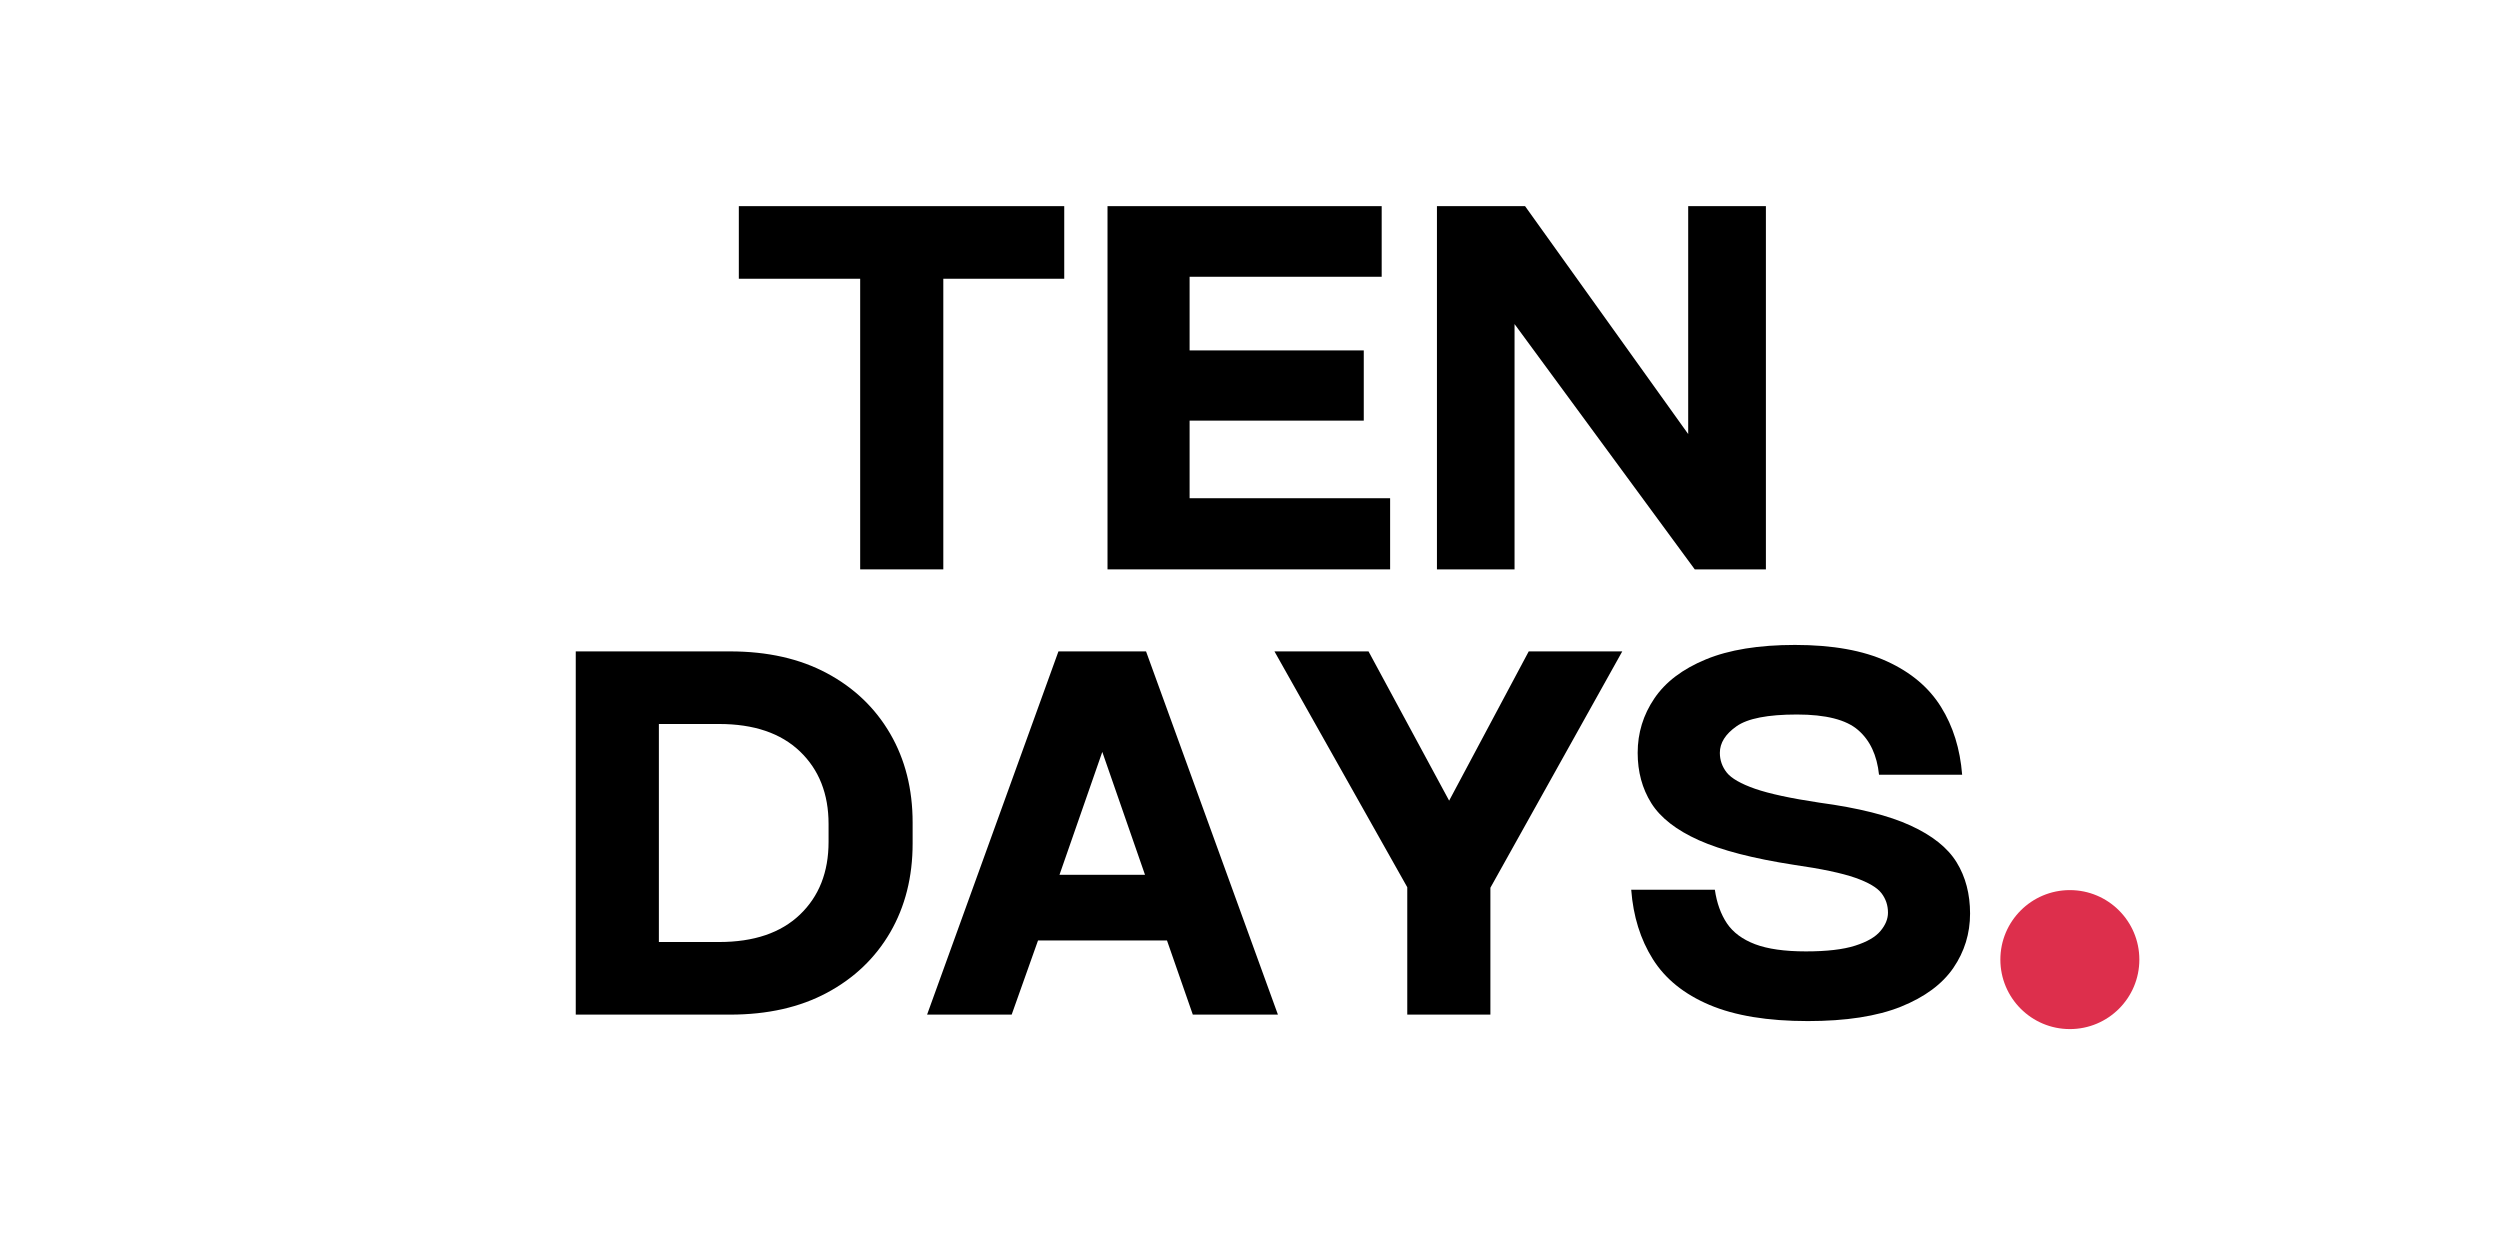
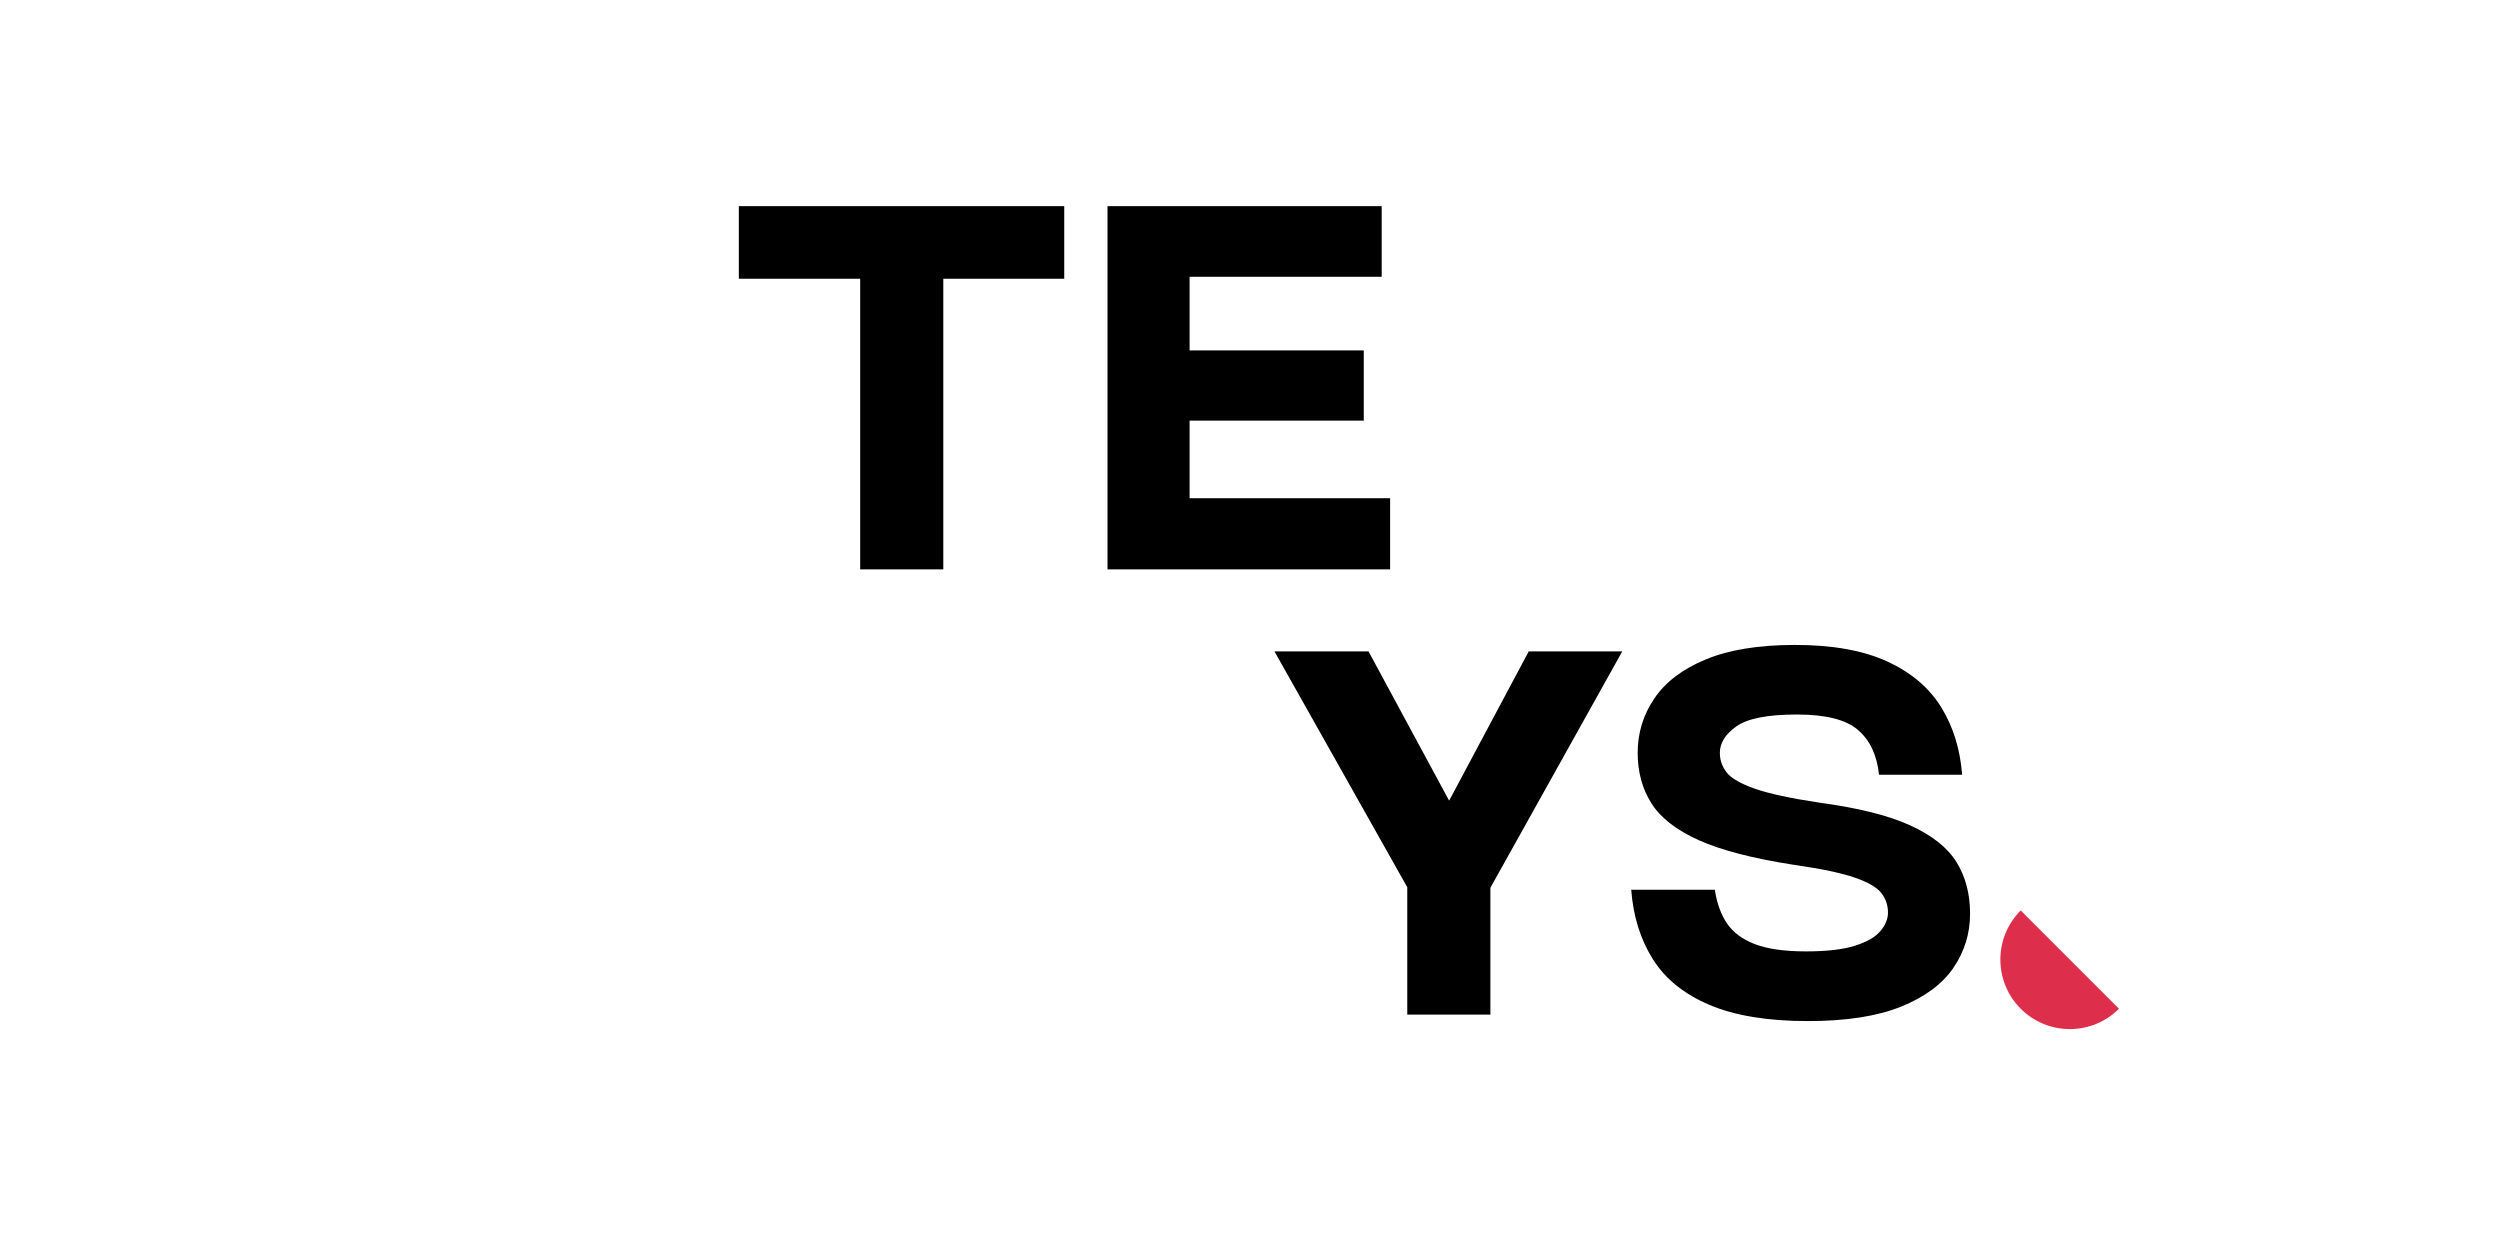
<svg xmlns="http://www.w3.org/2000/svg" width="500" zoomAndPan="magnify" viewBox="0 0 375 187.5" height="250" preserveAspectRatio="xMidYMid meet" version="1.0">
  <defs>
    <g />
    <clipPath id="1734ef4396">
      <path d="M 300.055 133.516 L 320.902 133.516 L 320.902 154.363 L 300.055 154.363 Z M 300.055 133.516 " clip-rule="nonzero" />
    </clipPath>
    <clipPath id="ac436dfaf4">
      <path d="M 310.48 154.363 C 316.238 154.363 320.902 149.695 320.902 143.938 C 320.902 138.184 316.238 133.516 310.48 133.516 C 304.723 133.516 300.055 138.184 300.055 143.938 C 300.055 149.695 304.723 154.363 310.48 154.363 Z M 310.48 154.363 " clip-rule="nonzero" />
    </clipPath>
  </defs>
  <g fill="#000000" fill-opacity="1">
    <g transform="translate(109.324, 85.406)">
      <g>
        <path d="M 19.703 -43.594 L 1.5 -43.594 L 1.5 -54.484 L 50.312 -54.484 L 50.312 -43.594 L 32.172 -43.594 L 32.172 0 L 19.703 0 Z M 19.703 -43.594 " />
      </g>
    </g>
  </g>
  <g fill="#000000" fill-opacity="1">
    <g transform="translate(161.127, 85.406)">
      <g>
        <path d="M 47.391 0 L 5 0 L 5 -54.484 L 46.125 -54.484 L 46.125 -43.891 L 17.312 -43.891 L 17.312 -32.844 L 43.438 -32.844 L 43.438 -22.312 L 17.312 -22.312 L 17.312 -10.672 L 47.391 -10.672 Z M 47.391 0 " />
      </g>
    </g>
  </g>
  <g fill="#000000" fill-opacity="1">
    <g transform="translate(210.541, 85.406)">
      <g>
-         <path d="M 42.688 -20.297 L 42.688 -54.484 L 54.344 -54.484 L 54.344 0 L 43.672 0 L 16.641 -36.797 L 16.641 0 L 5 0 L 5 -54.484 L 18.219 -54.484 Z M 42.688 -20.297 " />
-       </g>
+         </g>
    </g>
  </g>
  <g fill="#000000" fill-opacity="1">
    <g transform="translate(81.363, 152.193)">
      <g>
-         <path d="M 5 -54.484 L 28.141 -54.484 C 33.766 -54.484 38.613 -53.391 42.688 -51.203 C 46.77 -49.016 49.93 -45.988 52.172 -42.125 C 54.41 -38.27 55.531 -33.832 55.531 -28.812 L 55.531 -25.672 C 55.531 -20.648 54.41 -16.207 52.172 -12.344 C 49.93 -8.488 46.77 -5.469 42.688 -3.281 C 38.613 -1.094 33.766 0 28.141 0 L 5 0 Z M 42.922 -25.906 L 42.922 -28.594 C 42.922 -33.113 41.488 -36.742 38.625 -39.484 C 35.758 -42.223 31.719 -43.594 26.5 -43.594 L 17.469 -43.594 L 17.469 -10.891 L 26.5 -10.891 C 31.719 -10.891 35.758 -12.258 38.625 -15 C 41.488 -17.738 42.922 -21.375 42.922 -25.906 Z M 42.922 -25.906 " />
-       </g>
+         </g>
    </g>
  </g>
  <g fill="#000000" fill-opacity="1">
    <g transform="translate(139.063, 152.193)">
      <g>
-         <path d="M 32.844 -54.484 L 52.625 0 L 39.859 0 L 35.984 -11.125 L 16.641 -11.125 L 12.688 0 L 0 0 L 19.703 -54.484 Z M 32.688 -20.969 L 26.281 -39.406 L 19.859 -20.969 Z M 32.688 -20.969 " />
-       </g>
+         </g>
    </g>
  </g>
  <g fill="#000000" fill-opacity="1">
    <g transform="translate(191.762, 152.193)">
      <g>
        <path d="M 37.547 -54.484 L 51.578 -54.484 L 31.797 -19.031 L 31.797 0 L 19.328 0 L 19.328 -19.109 L -0.594 -54.484 L 13.516 -54.484 L 25.609 -32.094 Z M 37.547 -54.484 " />
      </g>
    </g>
  </g>
  <g fill="#000000" fill-opacity="1">
    <g transform="translate(242.744, 152.193)">
      <g>
        <path d="M 1.938 -18.734 L 14.484 -18.734 C 14.773 -16.742 15.379 -15.062 16.297 -13.688 C 17.223 -12.32 18.629 -11.281 20.516 -10.562 C 22.41 -9.844 24.953 -9.484 28.141 -9.484 C 31.273 -9.484 33.738 -9.77 35.531 -10.344 C 37.32 -10.914 38.586 -11.648 39.328 -12.547 C 40.078 -13.441 40.453 -14.359 40.453 -15.297 C 40.453 -16.391 40.129 -17.359 39.484 -18.203 C 38.836 -19.055 37.52 -19.832 35.531 -20.531 C 33.539 -21.227 30.477 -21.875 26.344 -22.469 C 20.227 -23.414 15.477 -24.645 12.094 -26.156 C 8.707 -27.676 6.328 -29.531 4.953 -31.719 C 3.586 -33.906 2.906 -36.422 2.906 -39.266 C 2.906 -42.242 3.738 -44.961 5.406 -47.422 C 7.07 -49.891 9.645 -51.844 13.125 -53.281 C 16.613 -54.727 21.07 -55.453 26.5 -55.453 C 32.125 -55.453 36.727 -54.629 40.312 -52.984 C 43.895 -51.348 46.594 -49.07 48.406 -46.156 C 50.219 -43.25 51.273 -39.859 51.578 -35.984 L 39.109 -35.984 C 38.805 -38.91 37.758 -41.145 35.969 -42.688 C 34.188 -44.238 31.129 -45.016 26.797 -45.016 C 22.422 -45.016 19.398 -44.426 17.734 -43.25 C 16.066 -42.082 15.234 -40.754 15.234 -39.266 C 15.234 -38.172 15.578 -37.188 16.266 -36.312 C 16.961 -35.438 18.379 -34.625 20.516 -33.875 C 22.66 -33.133 25.875 -32.441 30.156 -31.797 C 36.031 -31.004 40.594 -29.859 43.844 -28.359 C 47.102 -26.867 49.406 -25.031 50.75 -22.844 C 52.094 -20.656 52.766 -18.094 52.766 -15.156 C 52.766 -12.164 51.93 -9.453 50.266 -7.016 C 48.598 -4.578 45.973 -2.633 42.391 -1.188 C 38.805 0.25 34.156 0.969 28.438 0.969 C 22.414 0.969 17.5 0.16 13.688 -1.453 C 9.883 -3.066 7.051 -5.352 5.188 -8.312 C 3.32 -11.281 2.238 -14.754 1.938 -18.734 Z M 1.938 -18.734 " />
      </g>
    </g>
  </g>
  <g clip-path="url(#1734ef4396)">
    <g clip-path="url(#ac436dfaf4)">
-       <path fill="#dd2f4c" d="M 320.902 154.363 L 300.055 154.363 L 300.055 133.516 L 320.902 133.516 Z M 320.902 154.363 " fill-opacity="1" fill-rule="nonzero" />
+       <path fill="#dd2f4c" d="M 320.902 154.363 L 300.055 154.363 L 300.055 133.516 Z M 320.902 154.363 " fill-opacity="1" fill-rule="nonzero" />
    </g>
  </g>
</svg>